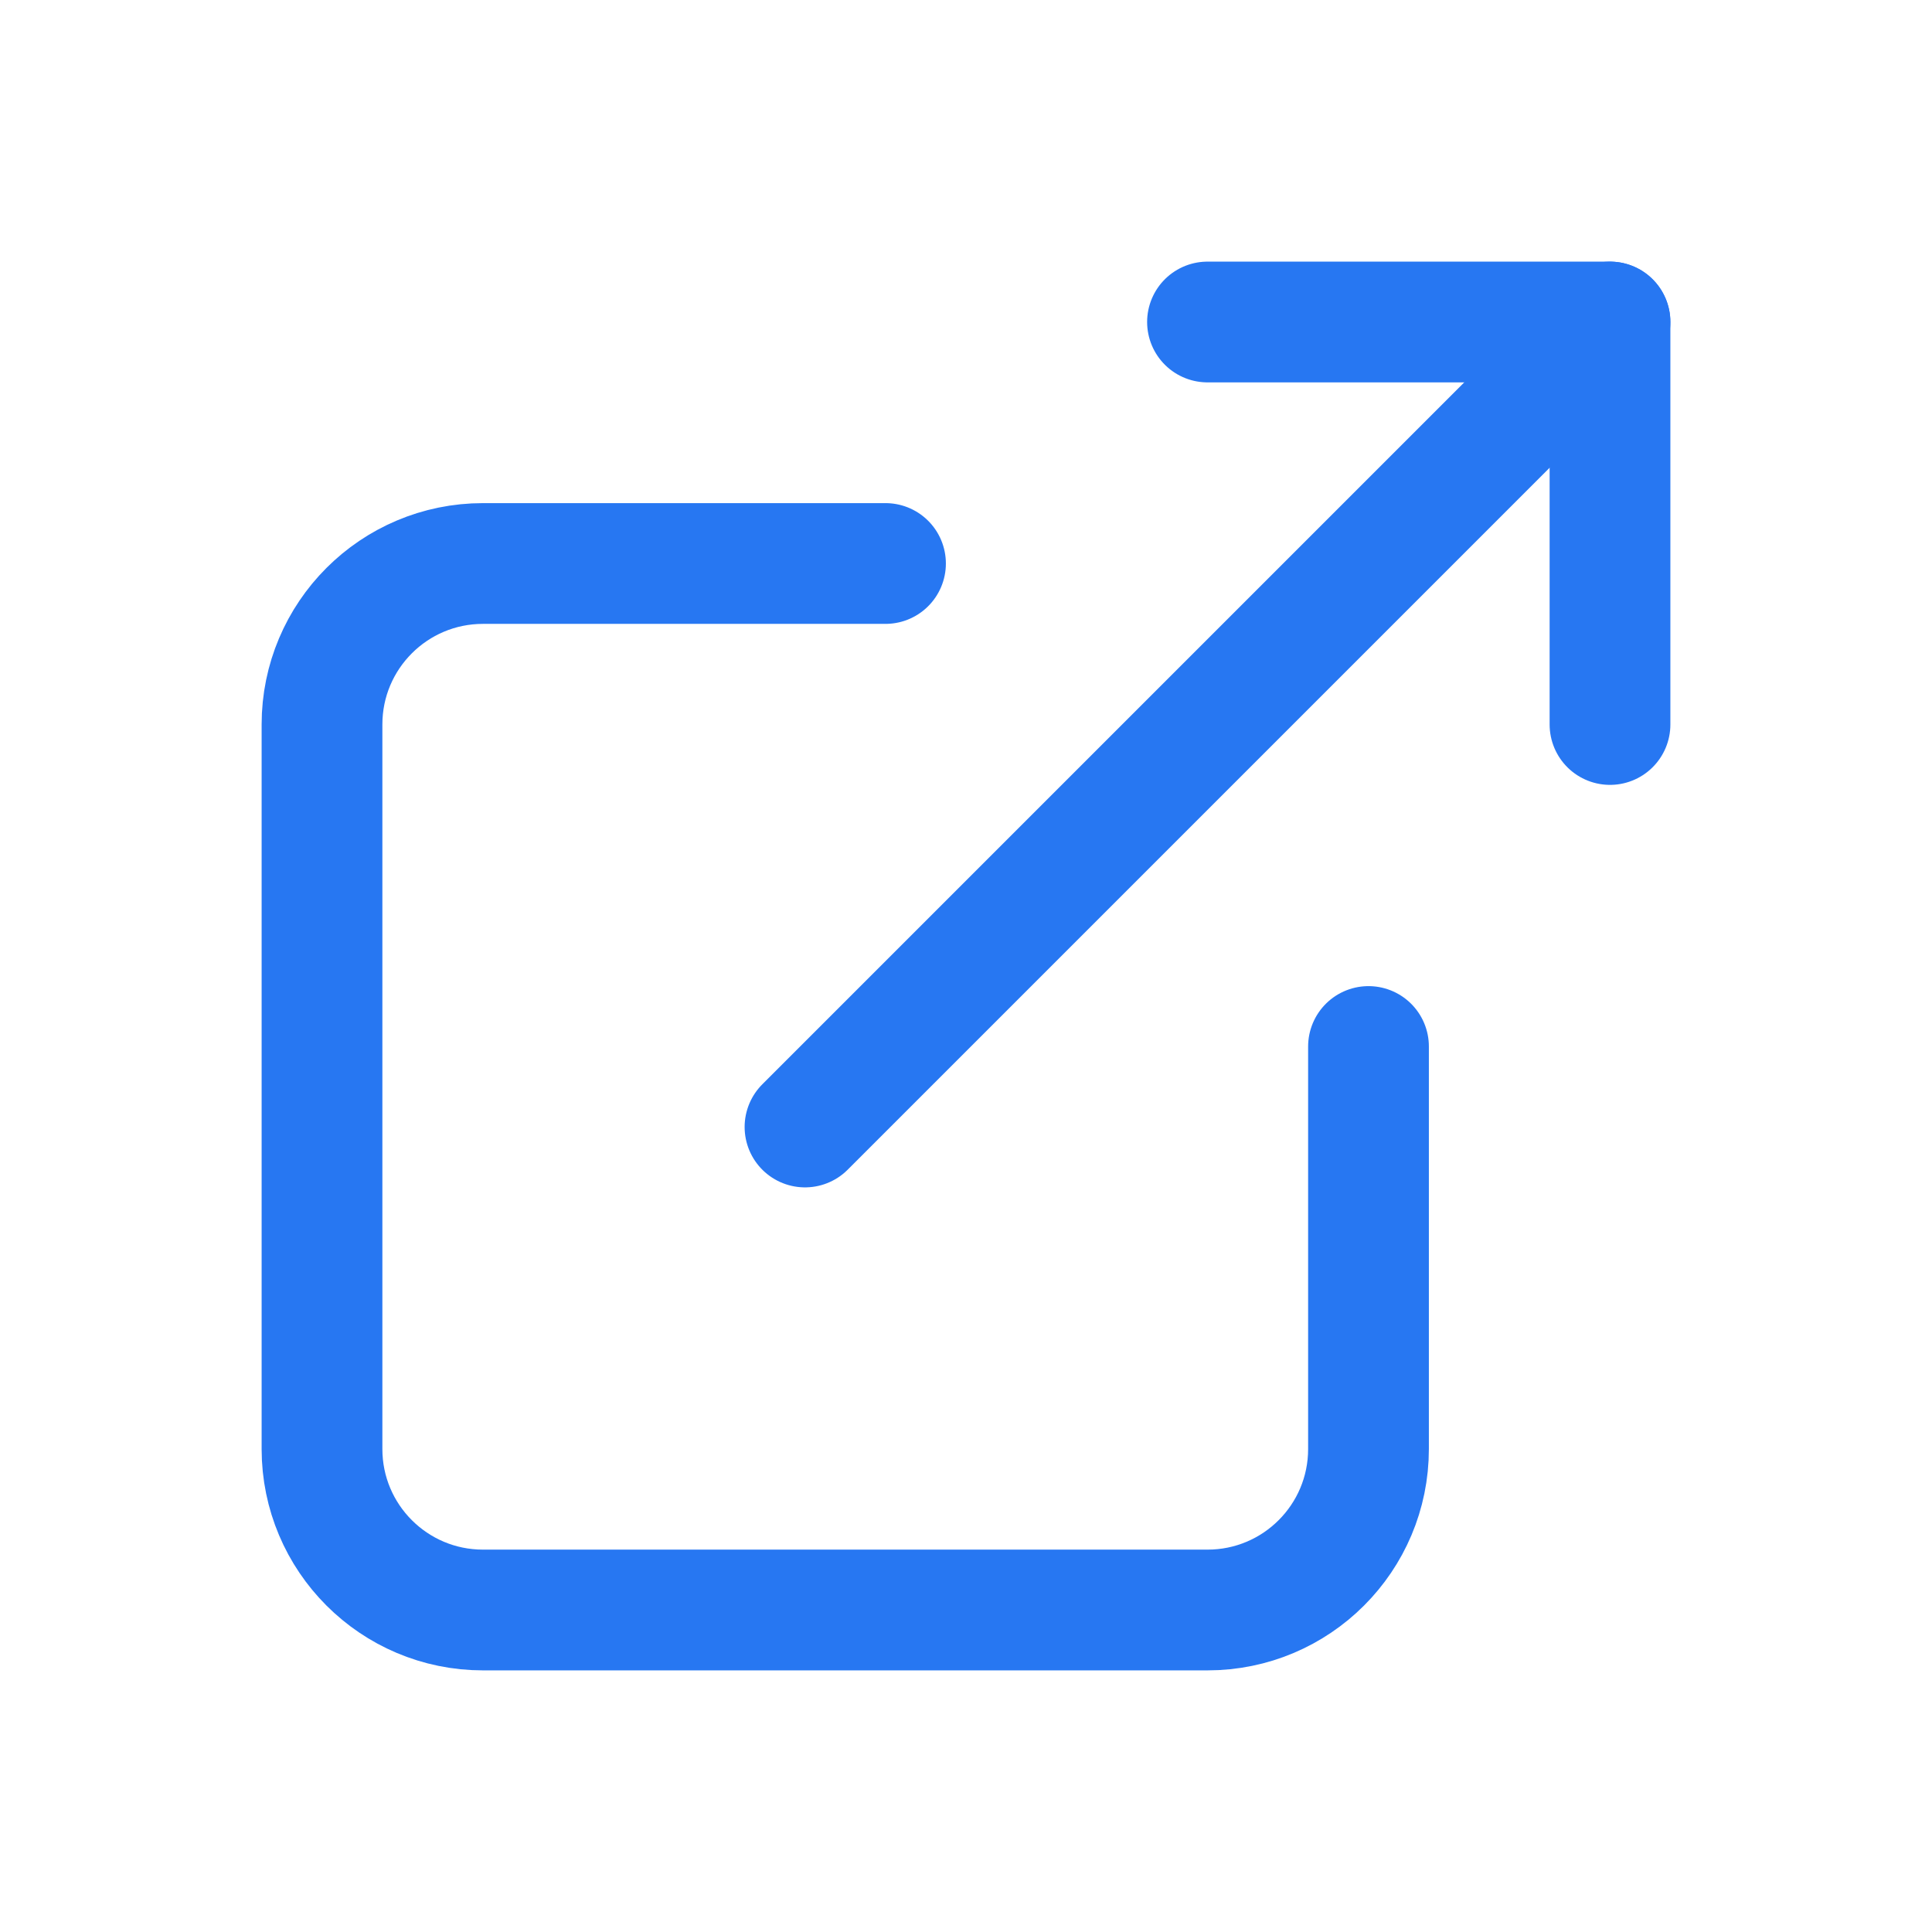
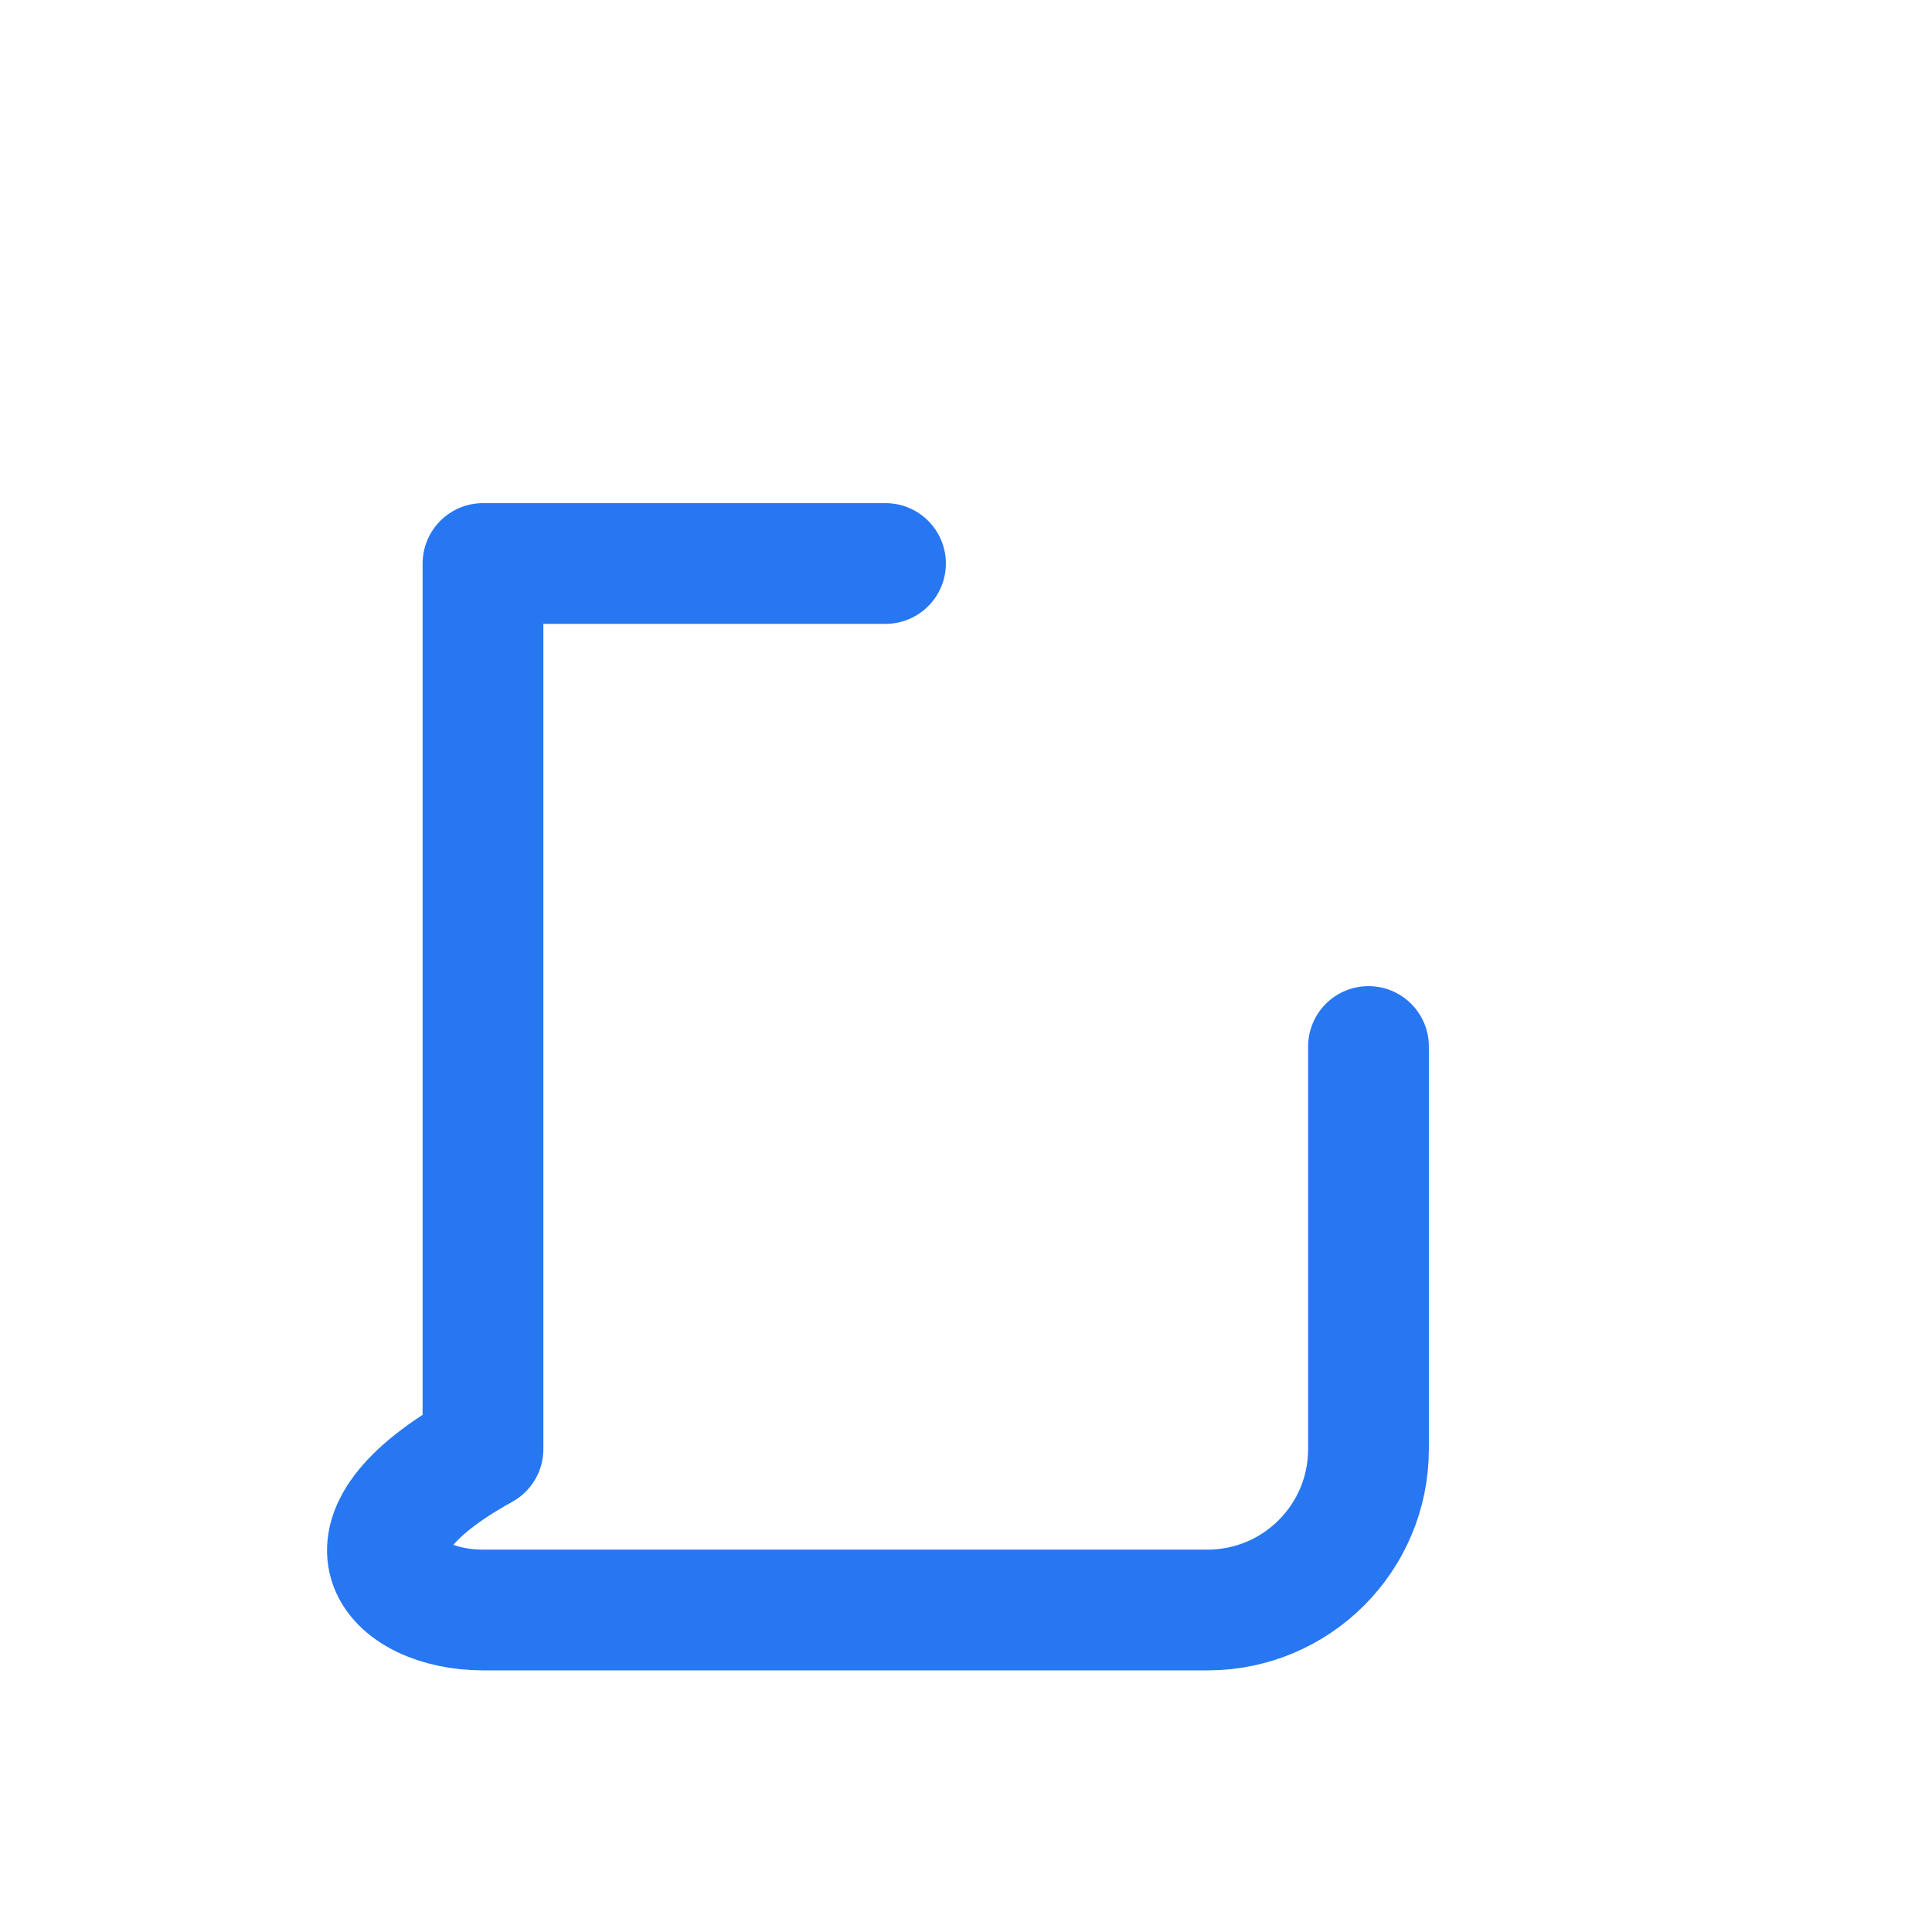
<svg xmlns="http://www.w3.org/2000/svg" width="24" height="24" viewBox="0 0 24 24" fill="none">
-   <path d="M11 7H6C4.895 7 4 7.895 4 9V18C4 19.105 4.895 20 6 20H15C16.105 20 17 19.105 17 18V13" stroke="#2777F2" stroke-width="1.5" stroke-linecap="round" stroke-linejoin="round" />
-   <path d="M10 14L20 4" stroke="#2777F2" stroke-width="1.5" stroke-linecap="round" stroke-linejoin="round" />
-   <path d="M15 4H20V9" stroke="#2777F2" stroke-width="1.5" stroke-linecap="round" stroke-linejoin="round" />
+   <path d="M11 7H6V18C4 19.105 4.895 20 6 20H15C16.105 20 17 19.105 17 18V13" stroke="#2777F2" stroke-width="1.5" stroke-linecap="round" stroke-linejoin="round" />
</svg>